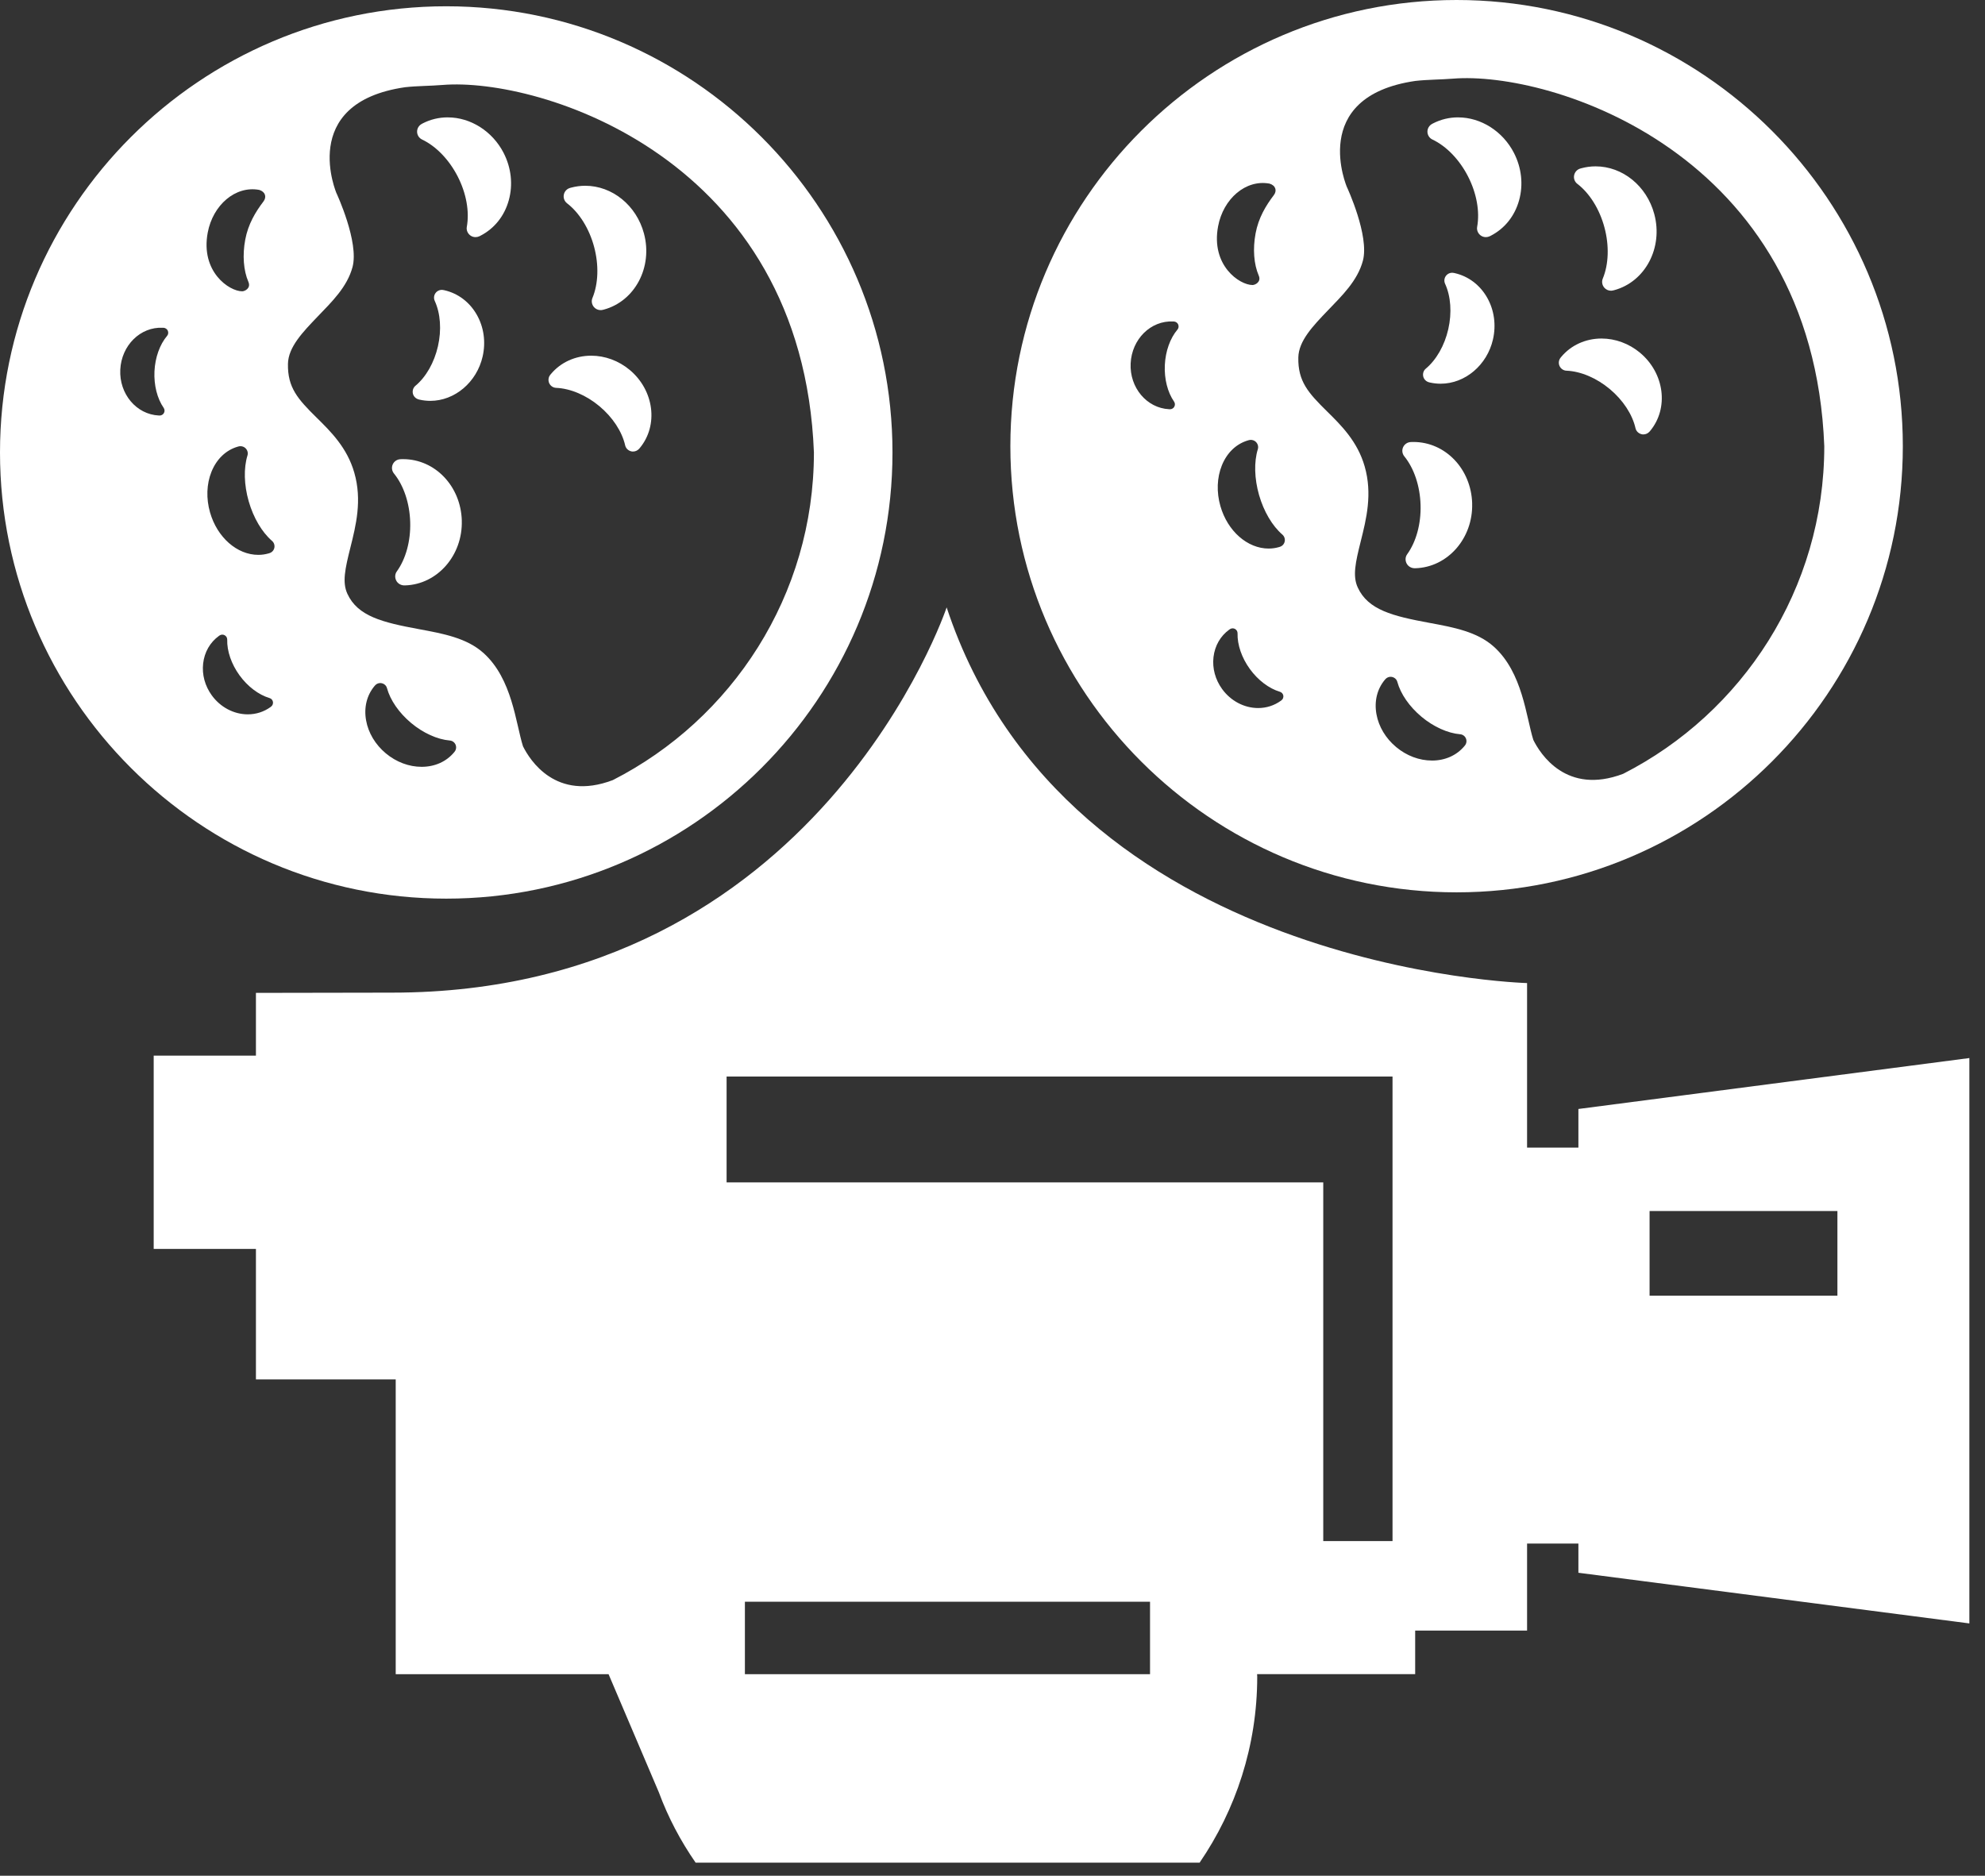
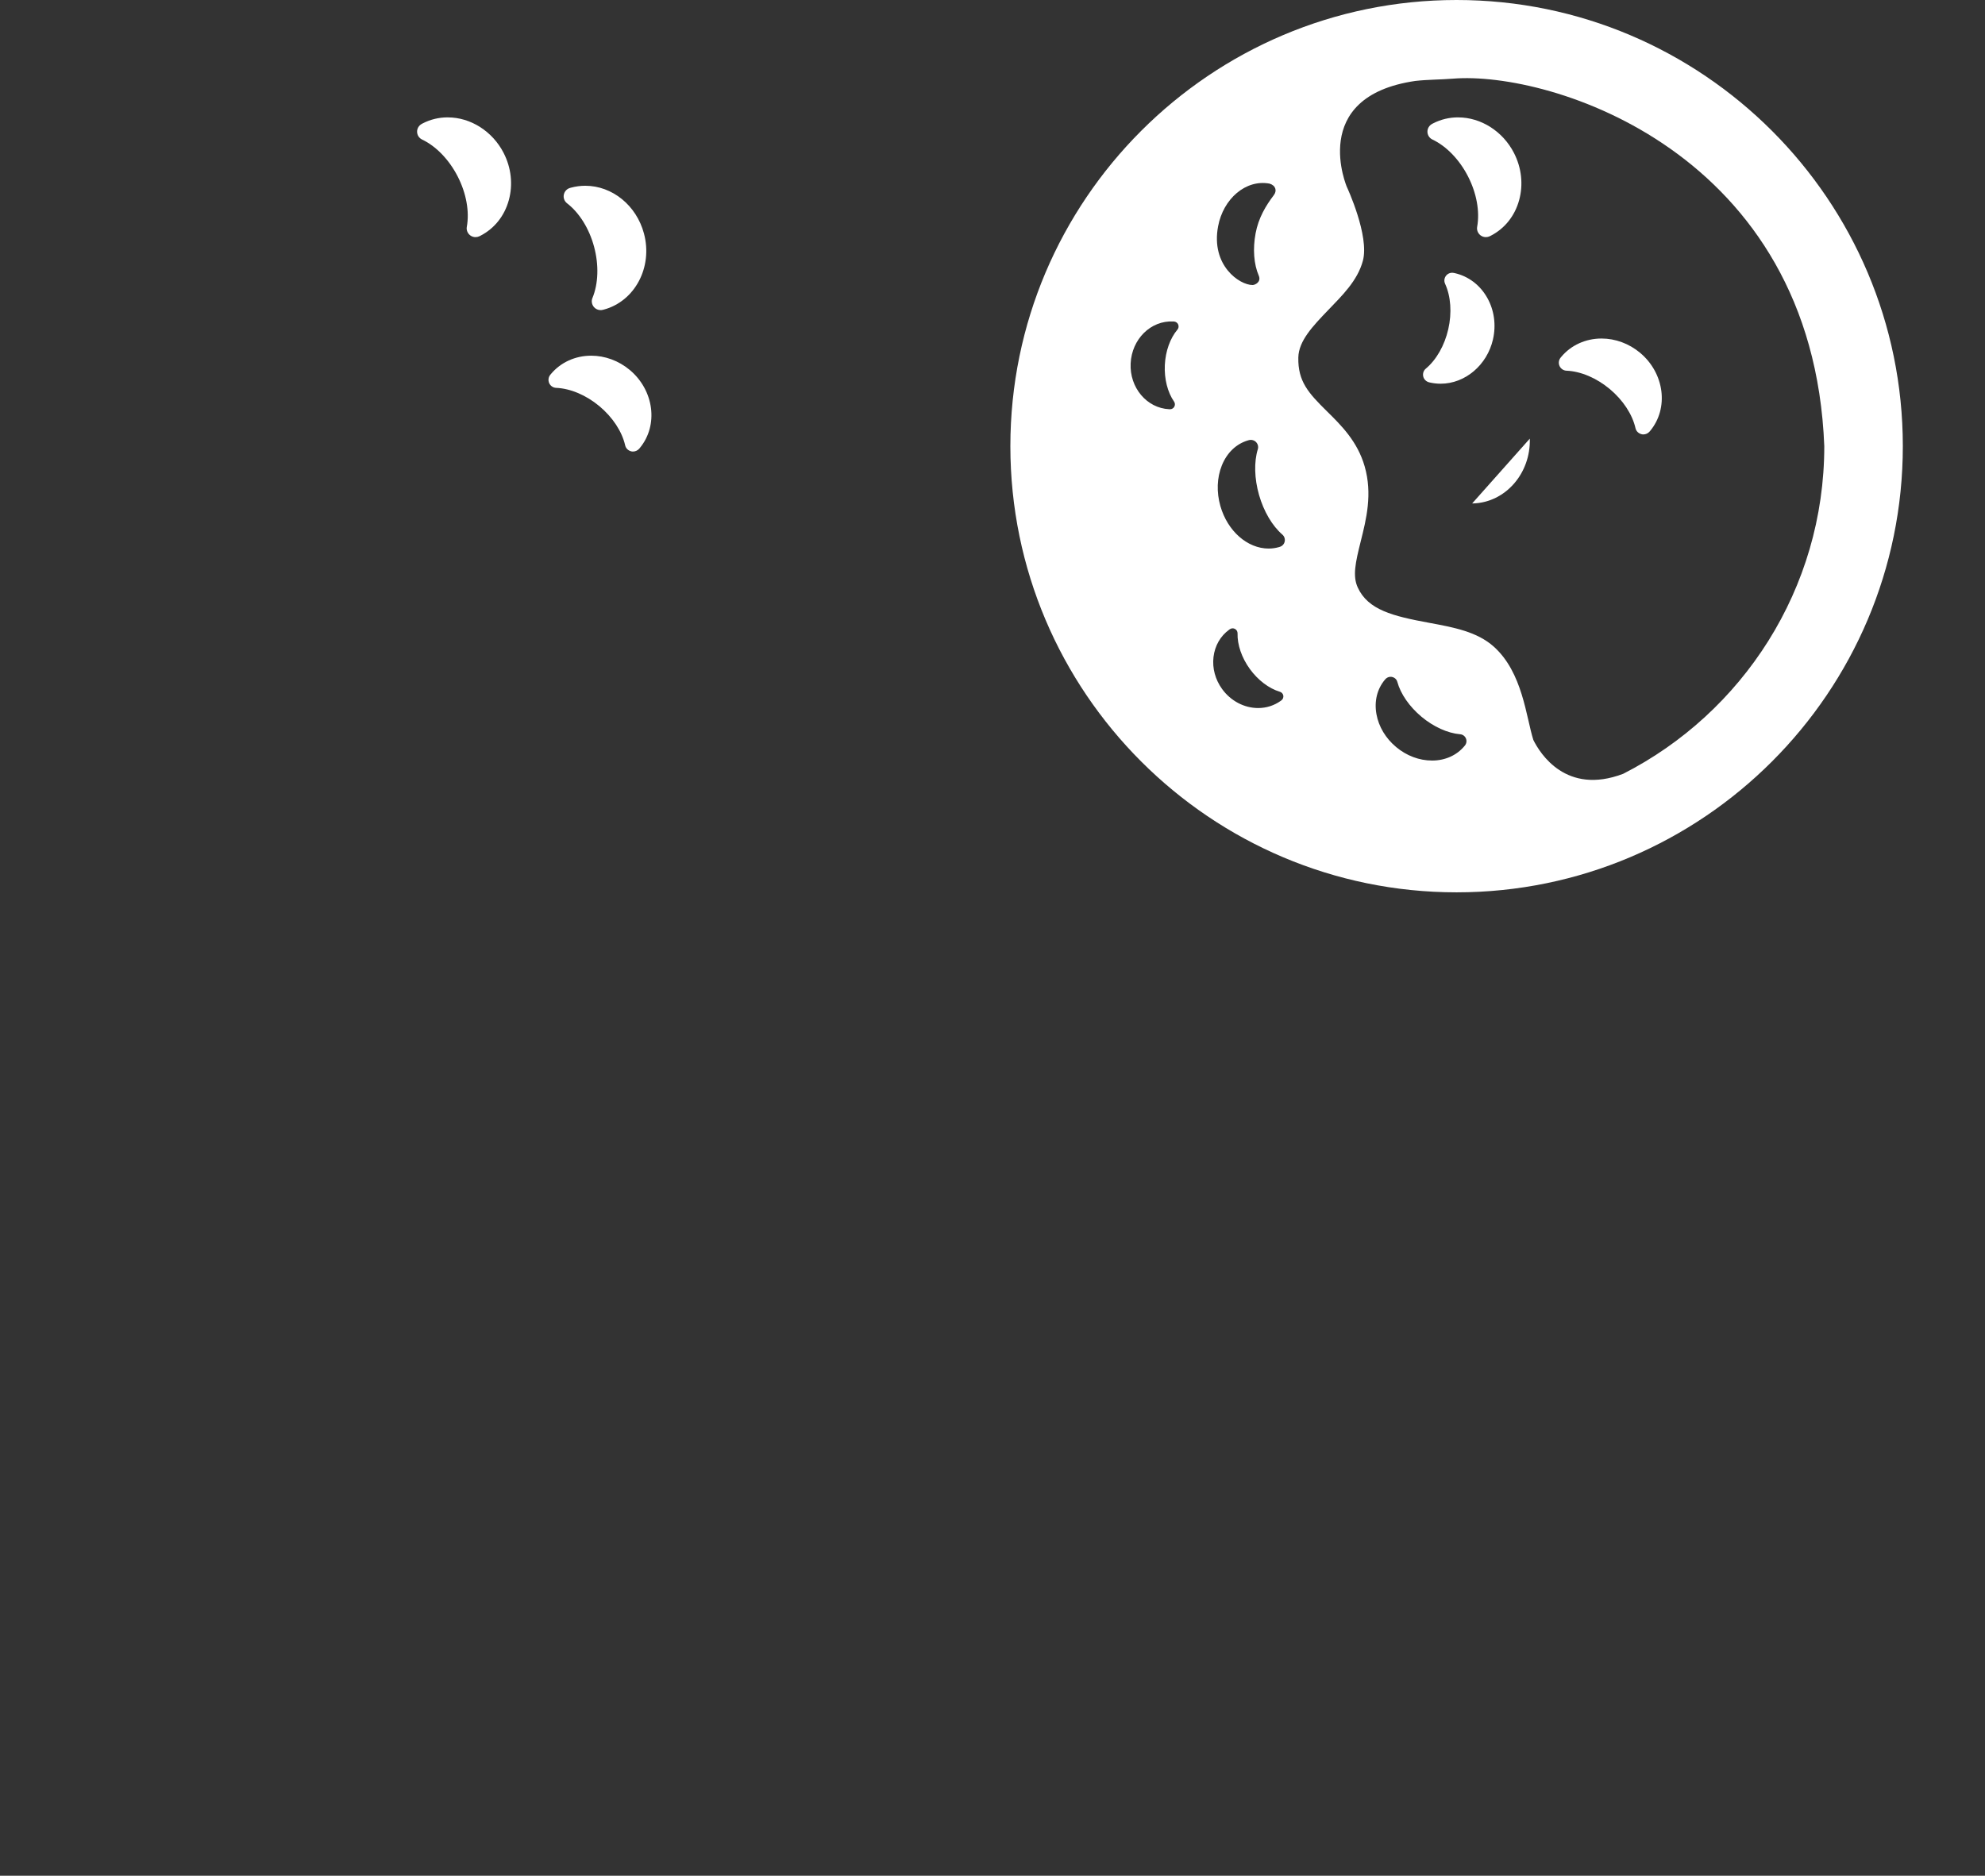
<svg xmlns="http://www.w3.org/2000/svg" id="Layer_1" version="1.1" viewBox="0 0 91 86">
  <rect x="0" y="0" width="91" height="86" fill="#333333" stroke="none" />
  <defs>
    <style> .st0 { fill: #fff; } </style>
  </defs>
  <path class="st0" d="M74.405,35.481c-2.605.986-3.8-.928-4.11-1.553-.335-1.054-.487-3.091-1.814-4.28-.767-.686-1.832-.883-2.96-1.092-1.673-.309-2.805-.59-3.277-1.621-.242-.527-.105-1.146.137-2.114.255-1.018.545-2.172.18-3.439-.328-1.144-1.074-1.88-1.732-2.528-.851-.84-1.331-1.368-1.309-2.463.015-.763.67-1.446,1.364-2.169.642-.669,1.351-1.35,1.596-2.268.304-1.141-.715-3.344-.746-3.408.054.109-1.823-4.114,3.154-4.836.565-.063,1.141-.058,1.721-.104,4.445-.362,16.498,3.342,17.023,16.851,0,6.548-3.755,12.237-9.225,15.024ZM53.823,18.413c.048.069.053.159.013.232-.038.073-.114.118-.196.118h-.005l-.037-.001c-1.027-.049-1.818-.991-1.765-2.1.053-1.11.917-1.976,1.957-1.923.009,0,.021.001.031.001.082.008.16.06.192.137.031.077.023.167-.031.23-.34.401-.551.995-.582,1.63-.029.633.124,1.245.424,1.677ZM58.747,32.108c-.015.012-.023.018-.032.024-.299.215-.658.331-1.036.331-.64,0-1.258-.326-1.653-.872-.313-.432-.454-.951-.395-1.463.06-.519.317-.967.722-1.26.01-.006.021-.014.032-.022.069-.046.159-.051.232-.01.073.04.119.117.117.2-.014.526.191,1.122.563,1.636.373.514.876.895,1.378,1.045.081.024.141.091.157.173.014.083-.018.167-.085.218ZM58.676,25.07l-.038.013c-.159.046-.317.068-.477.068-.974,0-1.885-.8-2.213-1.946-.183-.64-.16-1.301.065-1.862.237-.59.668-1,1.213-1.155.008-.004.023-.008.037-.01.115-.028.241.008.322.094.081.086.114.208.079.322-.18.583-.159,1.35.056,2.103.217.753.605,1.413,1.068,1.813.09.077.131.198.108.314-.023.117-.108.212-.221.247ZM58.397,8.947c-.368.483-.704,1.044-.836,1.753-.133.708-.081,1.414.145,1.936.126.294-.169.432-.285.432-.594,0-1.917-.894-1.579-2.691.237-1.265,1.269-2.162,2.36-1.958.285.087.347.328.195.528ZM65.645,34.87c-.58,0-1.162-.219-1.64-.618-.479-.4-.8-.935-.903-1.506-.108-.592.03-1.154.385-1.579.005-.005.013-.015.022-.024.076-.088.197-.131.312-.104.114.026.208.11.237.223.151.555.555,1.137,1.108,1.6.554.462,1.2.754,1.772.803.118.009.219.083.265.191.046.109.028.233-.046.324l-.019.024c-.36.432-.889.667-1.492.667ZM66.776,0c-11.28,0-20.457,9.177-20.457,20.457,0,11.28,9.177,20.456,20.457,20.456,11.28,0,20.457-9.176,20.457-20.456,0-11.28-9.177-20.457-20.457-20.457Z" />
  <path class="st0" d="M65.507,17.527c.017.004.032.009.041.01.163.037.329.056.496.056,1.123,0,2.132-.856,2.4-2.033.151-.664.056-1.345-.268-1.915-.331-.581-.859-.98-1.486-1.123l-.042-.008c-.131-.029-.268.019-.353.124-.085.105-.103.249-.047.372.264.574.318,1.333.147,2.082-.171.749-.548,1.409-1.035,1.814-.101.085-.142.221-.114.351.028.13.132.235.26.269Z" />
-   <path class="st0" d="M67.49,23.082c-.045-1.58-1.228-2.818-2.694-2.818-.024,0-.048.001-.073.001-.013,0-.026.001-.049.003-.151.006-.287.097-.35.236-.063.138-.041.3.055.418.449.553.72,1.365.745,2.228.026.863-.2,1.69-.617,2.267-.087.122-.091.282-.023.415.068.135.213.219.363.221h.042c1.48-.044,2.646-1.376,2.6-2.971Z" />
+   <path class="st0" d="M67.49,23.082h.042c1.48-.044,2.646-1.376,2.6-2.971Z" />
  <path class="st0" d="M66.848,5.381c-.405,0-.792.092-1.155.278l-.04.022c-.133.071-.217.212-.214.363.004.153.092.29.23.354.644.306,1.237.922,1.631,1.691s.546,1.612.418,2.313c-.027.147.036.297.156.389.071.054.156.081.244.081.062,0,.123-.014.179-.041.013-.006.026-.011.038-.019.645-.33,1.109-.91,1.308-1.636.196-.713.112-1.481-.237-2.163-.508-.991-1.512-1.631-2.558-1.631Z" />
-   <path class="st0" d="M72.314,8.431c.564.435,1.017,1.162,1.24,1.996.223.833.196,1.69-.077,2.348-.058.14-.028.3.07.414.077.09.19.14.306.14.032,0,.064-.004.096-.013.018-.004.036-.008.045-.01,1.431-.383,2.258-1.949,1.845-3.49-.345-1.289-1.453-2.189-2.692-2.189-.219,0-.437.029-.653.087l-.045.013c-.146.041-.256.162-.285.31-.03.149.028.301.149.394Z" />
  <path class="st0" d="M75.184,16.172c-.504-.42-1.131-.651-1.764-.651-.728,0-1.4.306-1.846.841l-.031.038c-.086.108-.105.255-.047.382.058.126.181.209.319.214.651.027,1.374.333,1.982.84.606.506,1.037,1.162,1.181,1.798.031.135.137.237.271.272.03.008.059.012.089.012.106,0,.21-.046.281-.127.01-.012.021-.023.028-.032.868-1.042.66-2.65-.462-3.586Z" />
-   <path class="st0" d="M28.086,35.77c-2.605.986-3.8-.928-4.11-1.553-.335-1.054-.487-3.091-1.814-4.28-.767-.686-1.832-.883-2.96-1.092-1.673-.309-2.805-.59-3.277-1.621-.242-.527-.105-1.146.137-2.114.255-1.018.545-2.172.18-3.439-.328-1.144-1.074-1.88-1.732-2.528-.851-.84-1.331-1.368-1.309-2.463.015-.763.67-1.446,1.364-2.169.642-.669,1.351-1.35,1.596-2.268.304-1.141-.715-3.344-.746-3.408.054.11-1.822-4.114,3.154-4.836.565-.063,1.141-.056,1.721-.104,4.445-.362,16.5,3.342,17.023,16.851,0,6.548-3.755,12.236-9.225,15.024ZM7.504,18.701c.047.069.053.159.013.232-.038.073-.114.118-.196.118h-.005l-.037-.001c-1.027-.049-1.818-.991-1.765-2.1.053-1.11.917-1.976,1.957-1.923.01,0,.021,0,.031.001.082.008.16.06.192.137.031.077.023.167-.031.23-.34.401-.551.996-.582,1.63-.029.635.124,1.245.424,1.677ZM12.429,32.397c-.015.012-.023.018-.032.024-.299.215-.658.331-1.036.331-.64,0-1.258-.326-1.653-.872-.313-.432-.454-.951-.395-1.463.06-.519.317-.967.722-1.26.01-.006.021-.014.032-.022.069-.046.159-.051.232-.01.073.04.119.117.117.2-.014.526.191,1.122.563,1.636.373.514.876.895,1.379,1.045.08.024.14.091.155.173.014.083-.018.167-.085.218ZM12.357,25.359l-.038.013c-.159.046-.317.068-.477.068-.974,0-1.885-.8-2.213-1.946-.183-.64-.16-1.301.065-1.862.237-.588.668-1,1.213-1.155.008-.004.023-.006.037-.01.115-.028.241.008.322.094.082.086.114.208.079.322-.179.583-.159,1.35.057,2.103.217.753.605,1.413,1.068,1.813.09.077.131.197.108.314-.023.117-.108.212-.221.247ZM12.08,9.235c-.369.483-.705,1.044-.837,1.753-.133.708-.081,1.414.145,1.936.126.294-.169.432-.285.432-.594,0-1.917-.894-1.58-2.691.237-1.265,1.269-2.162,2.362-1.958.283.087.346.328.195.528ZM19.327,35.158c-.579,0-1.162-.219-1.64-.618-.479-.4-.8-.935-.903-1.506-.108-.592.029-1.154.385-1.58.005-.005.013-.015.022-.024.076-.089.198-.131.312-.104.114.026.208.11.237.223.151.555.555,1.137,1.108,1.6.554.462,1.2.754,1.773.803.117.009.218.083.264.191.046.109.028.233-.046.324l-.019.024c-.36.432-.888.667-1.492.667ZM20.457.288C9.177.288,0,9.466,0,20.746s9.177,20.456,20.457,20.456c11.28,0,20.458-9.176,20.458-20.456S31.737.288,20.457.288Z" />
-   <path class="st0" d="M19.189,18.313c.017.004.032.009.041.01.163.037.33.056.496.056,1.123,0,2.132-.855,2.4-2.035.151-.663.056-1.344-.268-1.914-.331-.581-.859-.98-1.486-1.123l-.042-.008c-.131-.029-.268.019-.353.124-.085.105-.103.249-.047.372.264.574.318,1.334.147,2.082-.171.749-.547,1.409-1.035,1.814-.101.085-.142.221-.114.351.028.13.132.235.26.269Z" />
-   <path class="st0" d="M21.171,23.869c-.045-1.579-1.228-2.818-2.694-2.818-.024,0-.047,0-.073.001-.013,0-.026.001-.049.003-.151.006-.287.097-.35.236-.062.139-.041.3.055.418.449.553.72,1.364.745,2.228.026.863-.2,1.69-.617,2.267-.087.122-.091.282-.023.415.068.135.213.219.363.221h.042c1.48-.044,2.646-1.376,2.6-2.971Z" />
  <path class="st0" d="M20.529,5.381c-.405,0-.792.092-1.155.278l-.038.022c-.135.071-.218.212-.215.363.004.153.092.29.23.354.642.306,1.237.923,1.631,1.692.394.768.546,1.61.418,2.312-.027.147.036.297.156.389.071.054.156.081.244.081.062,0,.123-.014.18-.041.013-.006.026-.011.038-.019.645-.33,1.109-.91,1.308-1.636.196-.713.112-1.481-.237-2.163-.508-.991-1.512-1.631-2.558-1.631Z" />
  <path class="st0" d="M25.996,9.321c.564.435,1.017,1.162,1.24,1.996.223.833.196,1.69-.077,2.348-.058.14-.028.3.07.414.077.09.19.14.307.14.032,0,.064-.004.096-.013.018-.004.036-.008.045-.01,1.43-.383,2.258-1.949,1.845-3.49-.345-1.289-1.453-2.189-2.692-2.189-.219,0-.437.029-.653.087l-.046.013c-.145.041-.255.162-.283.31-.03.149.028.301.149.394Z" />
  <path class="st0" d="M28.866,16.959c-.504-.421-1.131-.651-1.764-.651-.728,0-1.4.306-1.846.841l-.031.038c-.086.108-.104.255-.047.382.058.126.181.209.319.214.651.027,1.375.333,1.982.84.606.506,1.037,1.162,1.181,1.797.031.135.137.237.271.272.029.008.059.011.088.011.105,0,.209-.046.281-.127.01-.011.021-.023.028-.032.868-1.042.66-2.65-.462-3.586Z" />
-   <path class="st0" d="M72.36,50.846v1.772h-2.353v-7.545s-21.093-.551-26.609-17.224c0,0-5.901,17.663-25.428,17.663l-6.237.011v2.878h-4.687v8.862h4.687v5.982h6.408v13.515h9.758l2.306,5.418c.428,1.159,1.001,2.236,1.685,3.223h23.105c1.654-2.417,2.641-5.353,2.641-8.525,0-.049-.006-.072-.006-.117h7.247v-1.997h5.13v-3.991h2.353v1.339l17.923,2.323v-25.922l-17.923,2.335ZM52.722,76.76h-18.573v-3.323h18.573v3.323ZM63.839,70.658h-3.176v-16.446h-27.353v-4.853h30.529v21.298ZM84.234,59.406h-8.611v-3.882h8.611v3.882Z" />
</svg>